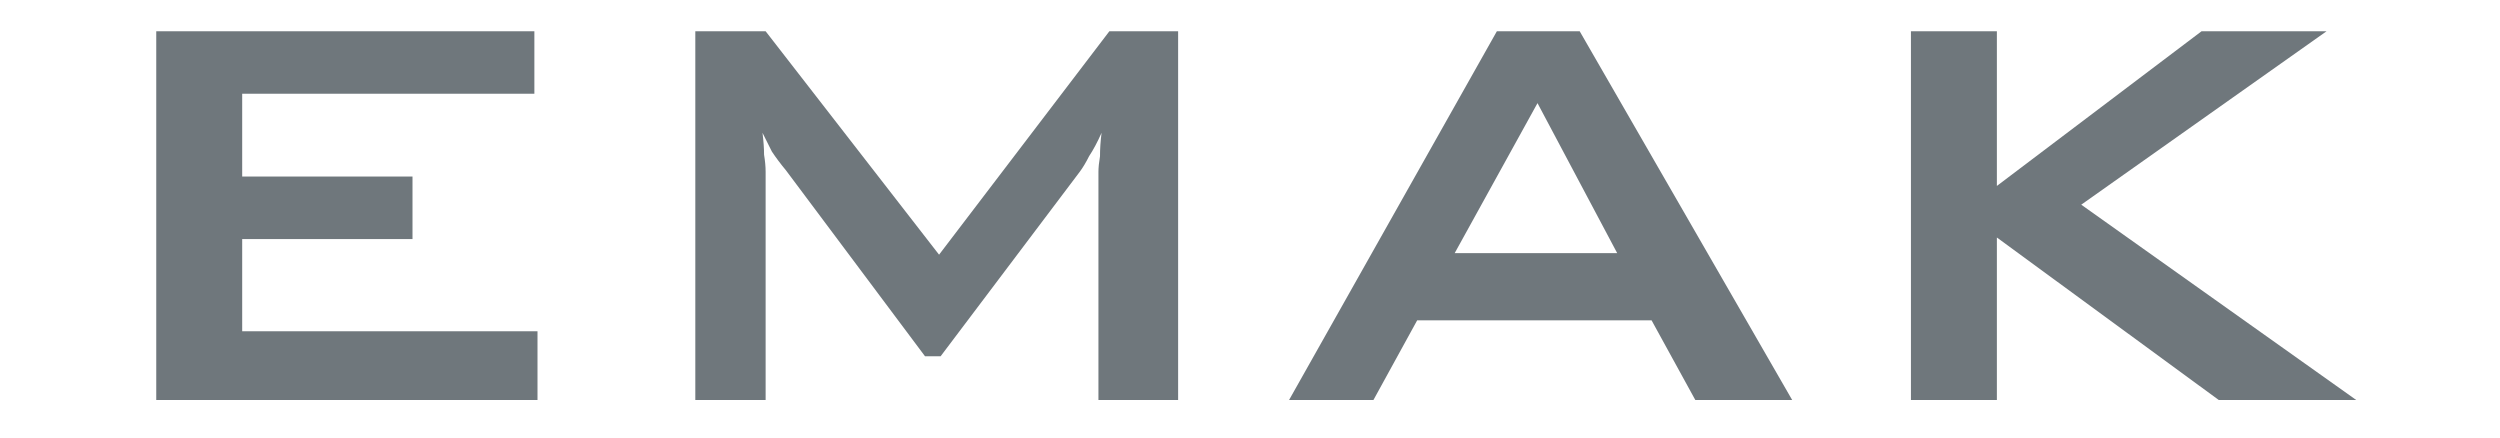
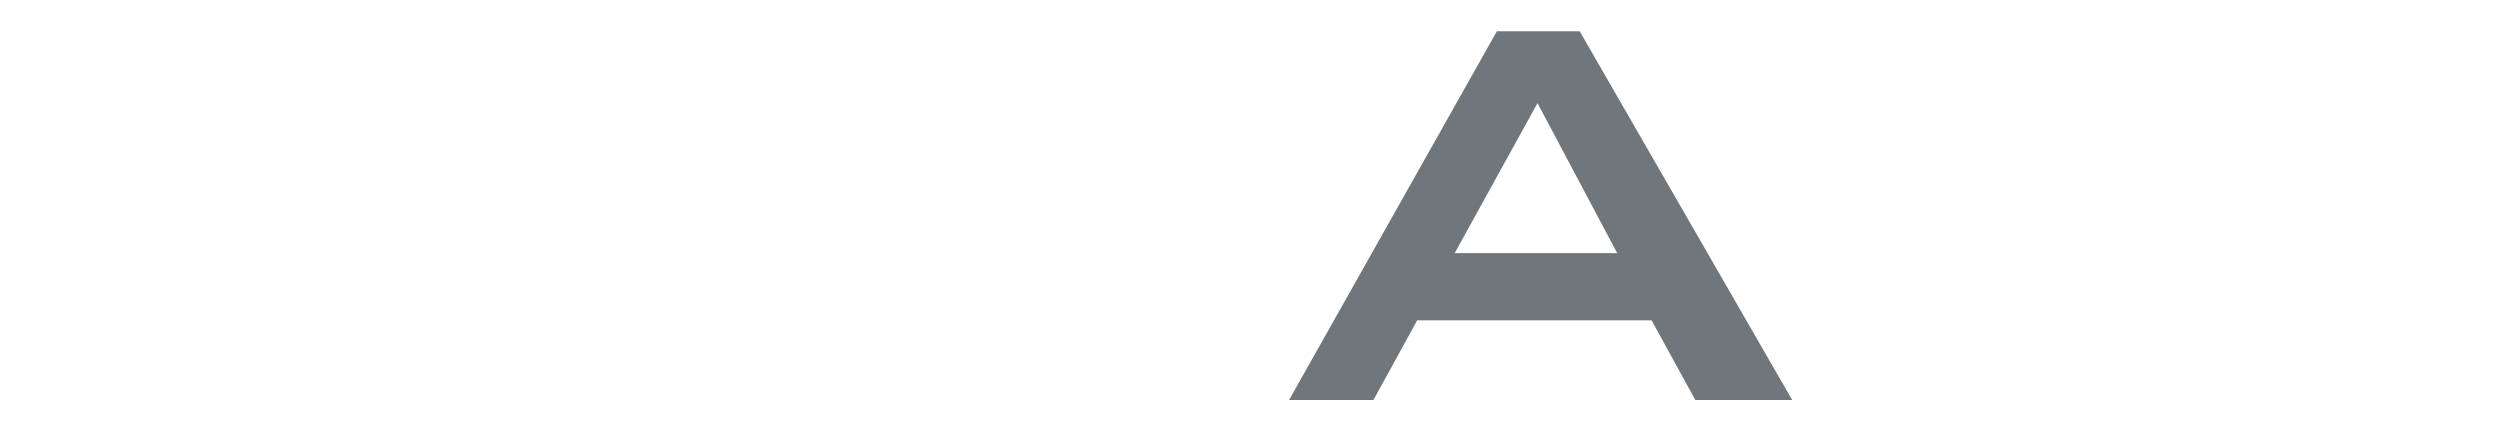
<svg xmlns="http://www.w3.org/2000/svg" version="1.2" viewBox="0 0 160 28" width="160" height="28">
  <style>.a{fill:#6f777c}</style>
-   <path class="a" d="M10 25.6V2h24.2v4H15.5v5.3h10.9v4H15.5v5.9h18.9v4.4zm34.5 0V2H49l11.1 14.3L71 2h4.4v23.6h-5.1V11q0-.4.1-1 0-.7.1-1.5-.4.9-.8 1.5-.3.6-.6 1l-8.9 11.8h-1l-8.9-11.9q-.5-.6-.9-1.2l-.6-1.2q.1.8.1 1.4.1.6.1 1.1v14.6z" />
  <path fill-rule="evenodd" class="a" d="M82.5 25.6 95.8 2h5.3l13.6 23.6h-6.2l-2.8-5.1h-15l-2.8 5.1zm10.6-9.4h10.4l-5.1-9.6z" />
-   <path class="a" d="M122.3 25.6V2h5.5v9.9L140.9 2h8l-15.7 11.1 17.6 12.5H142l-14.2-10.4v10.4z" />
</svg>